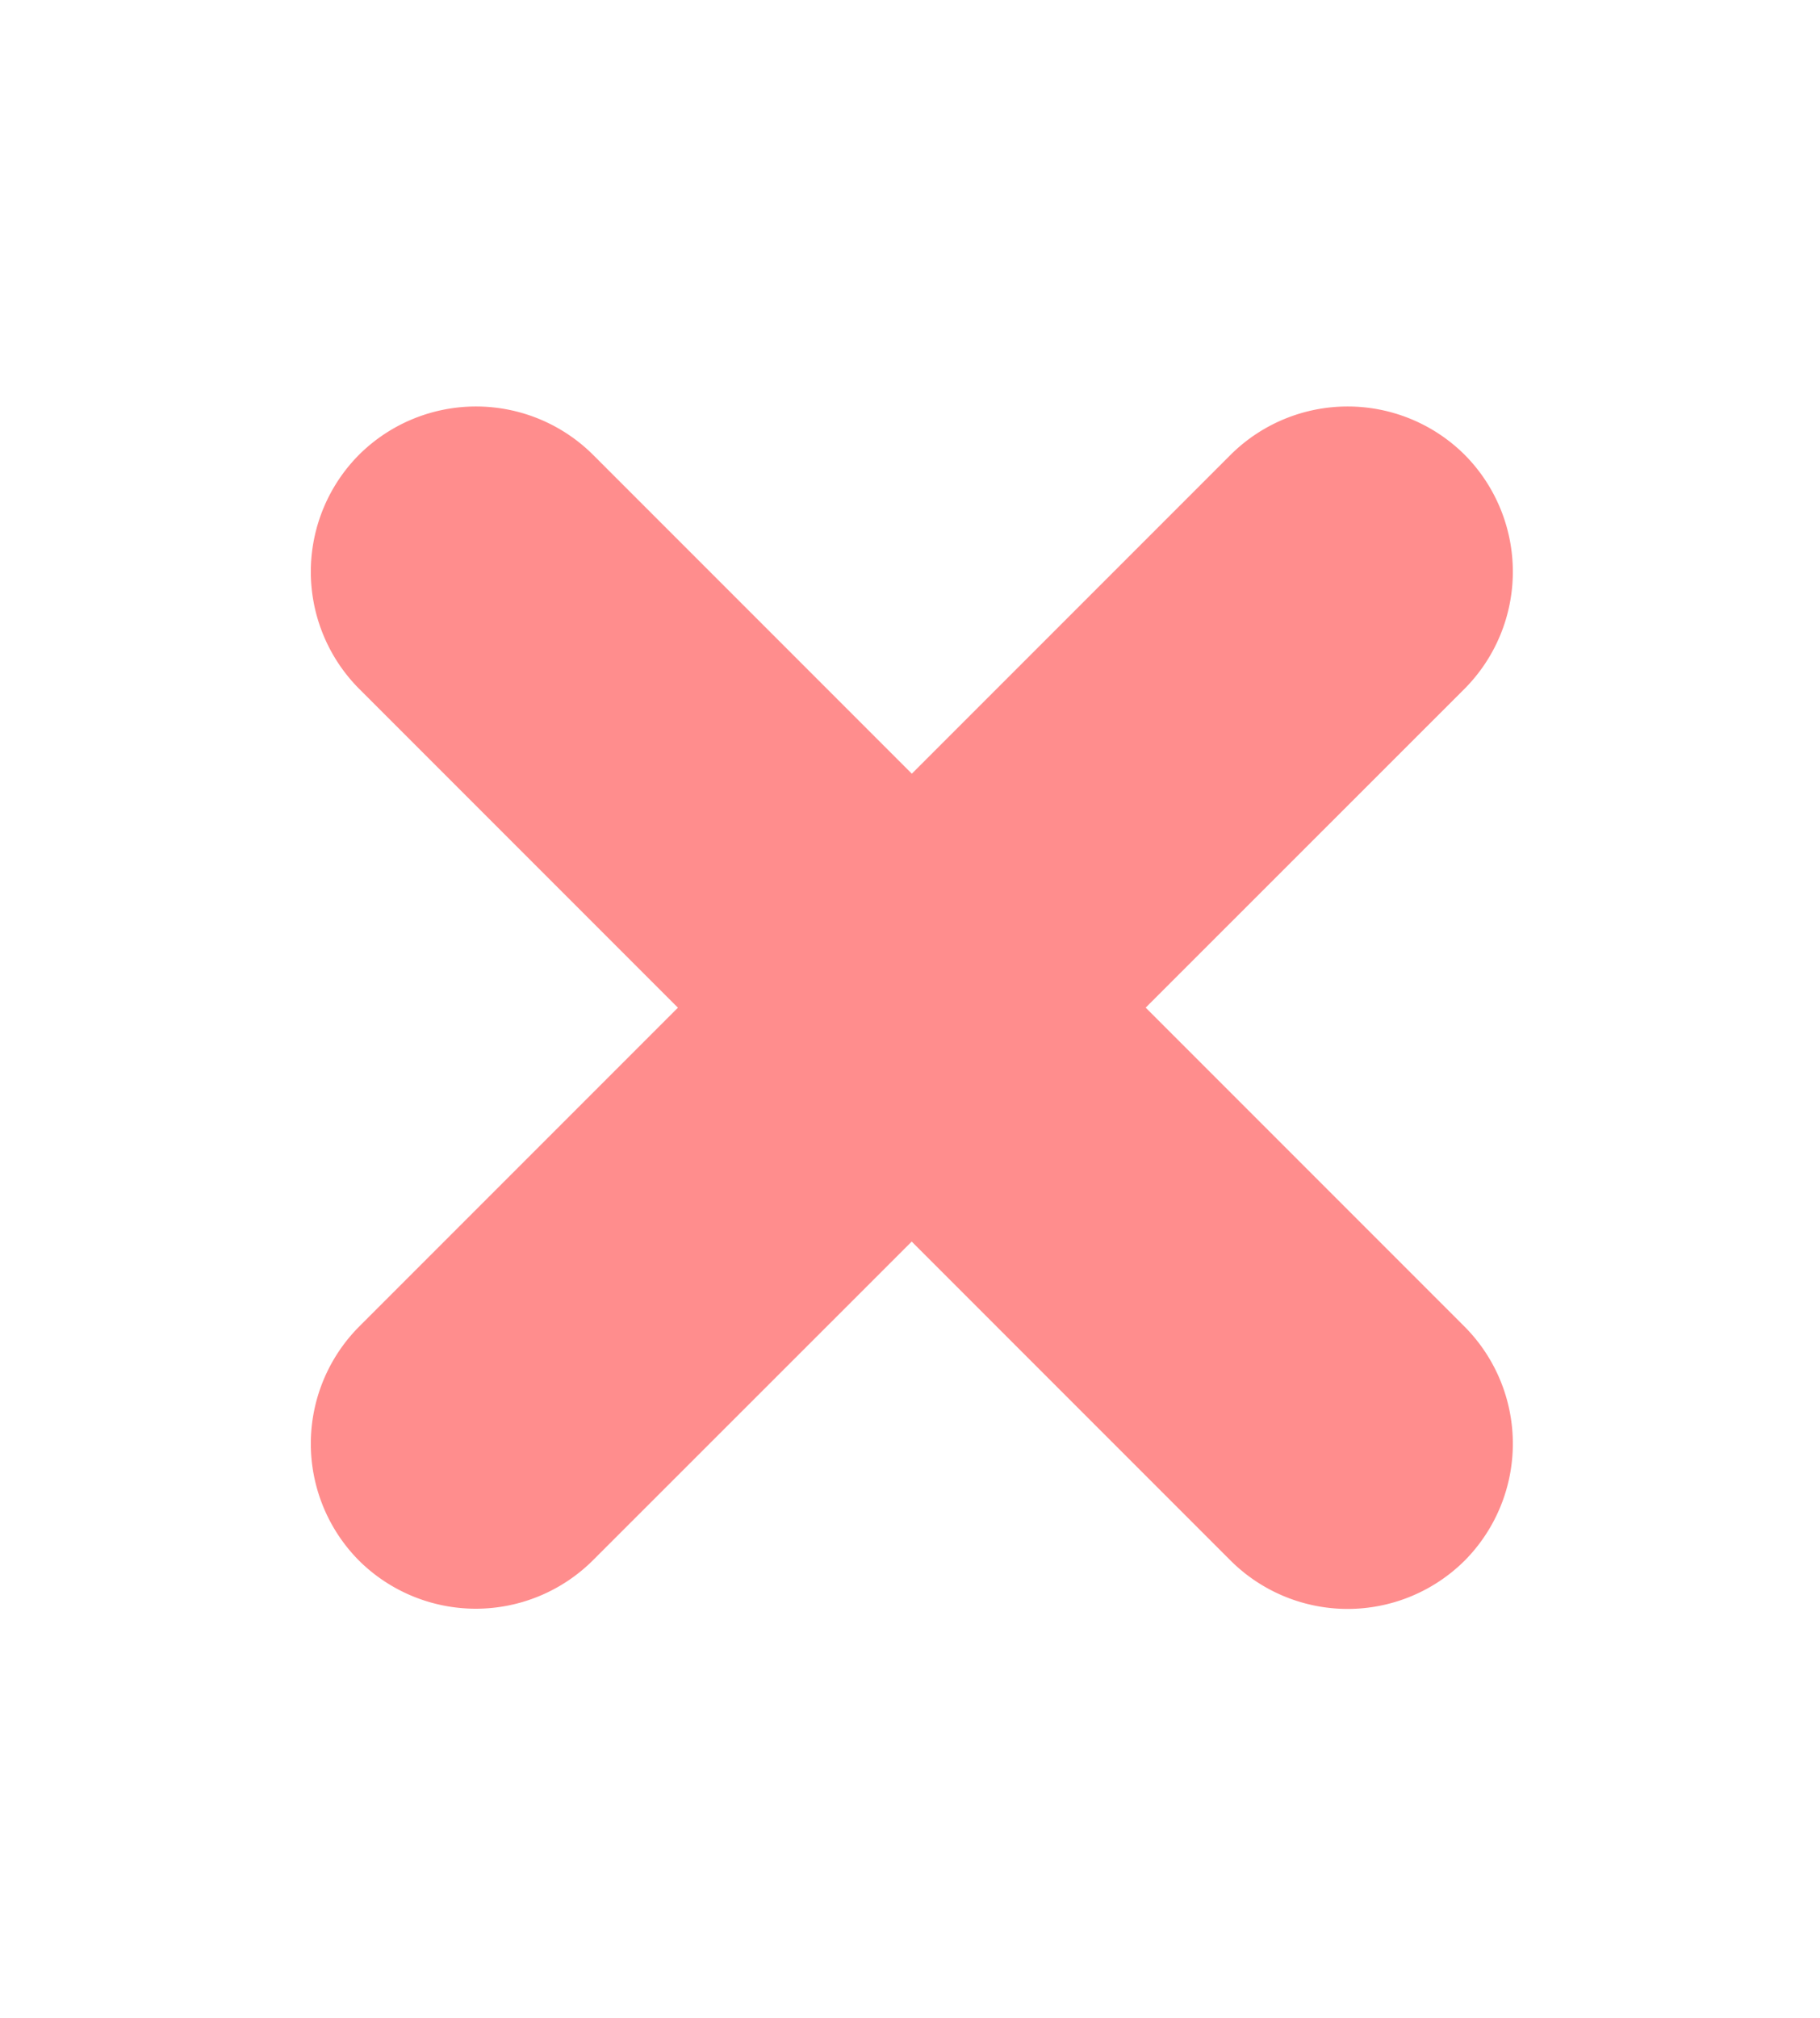
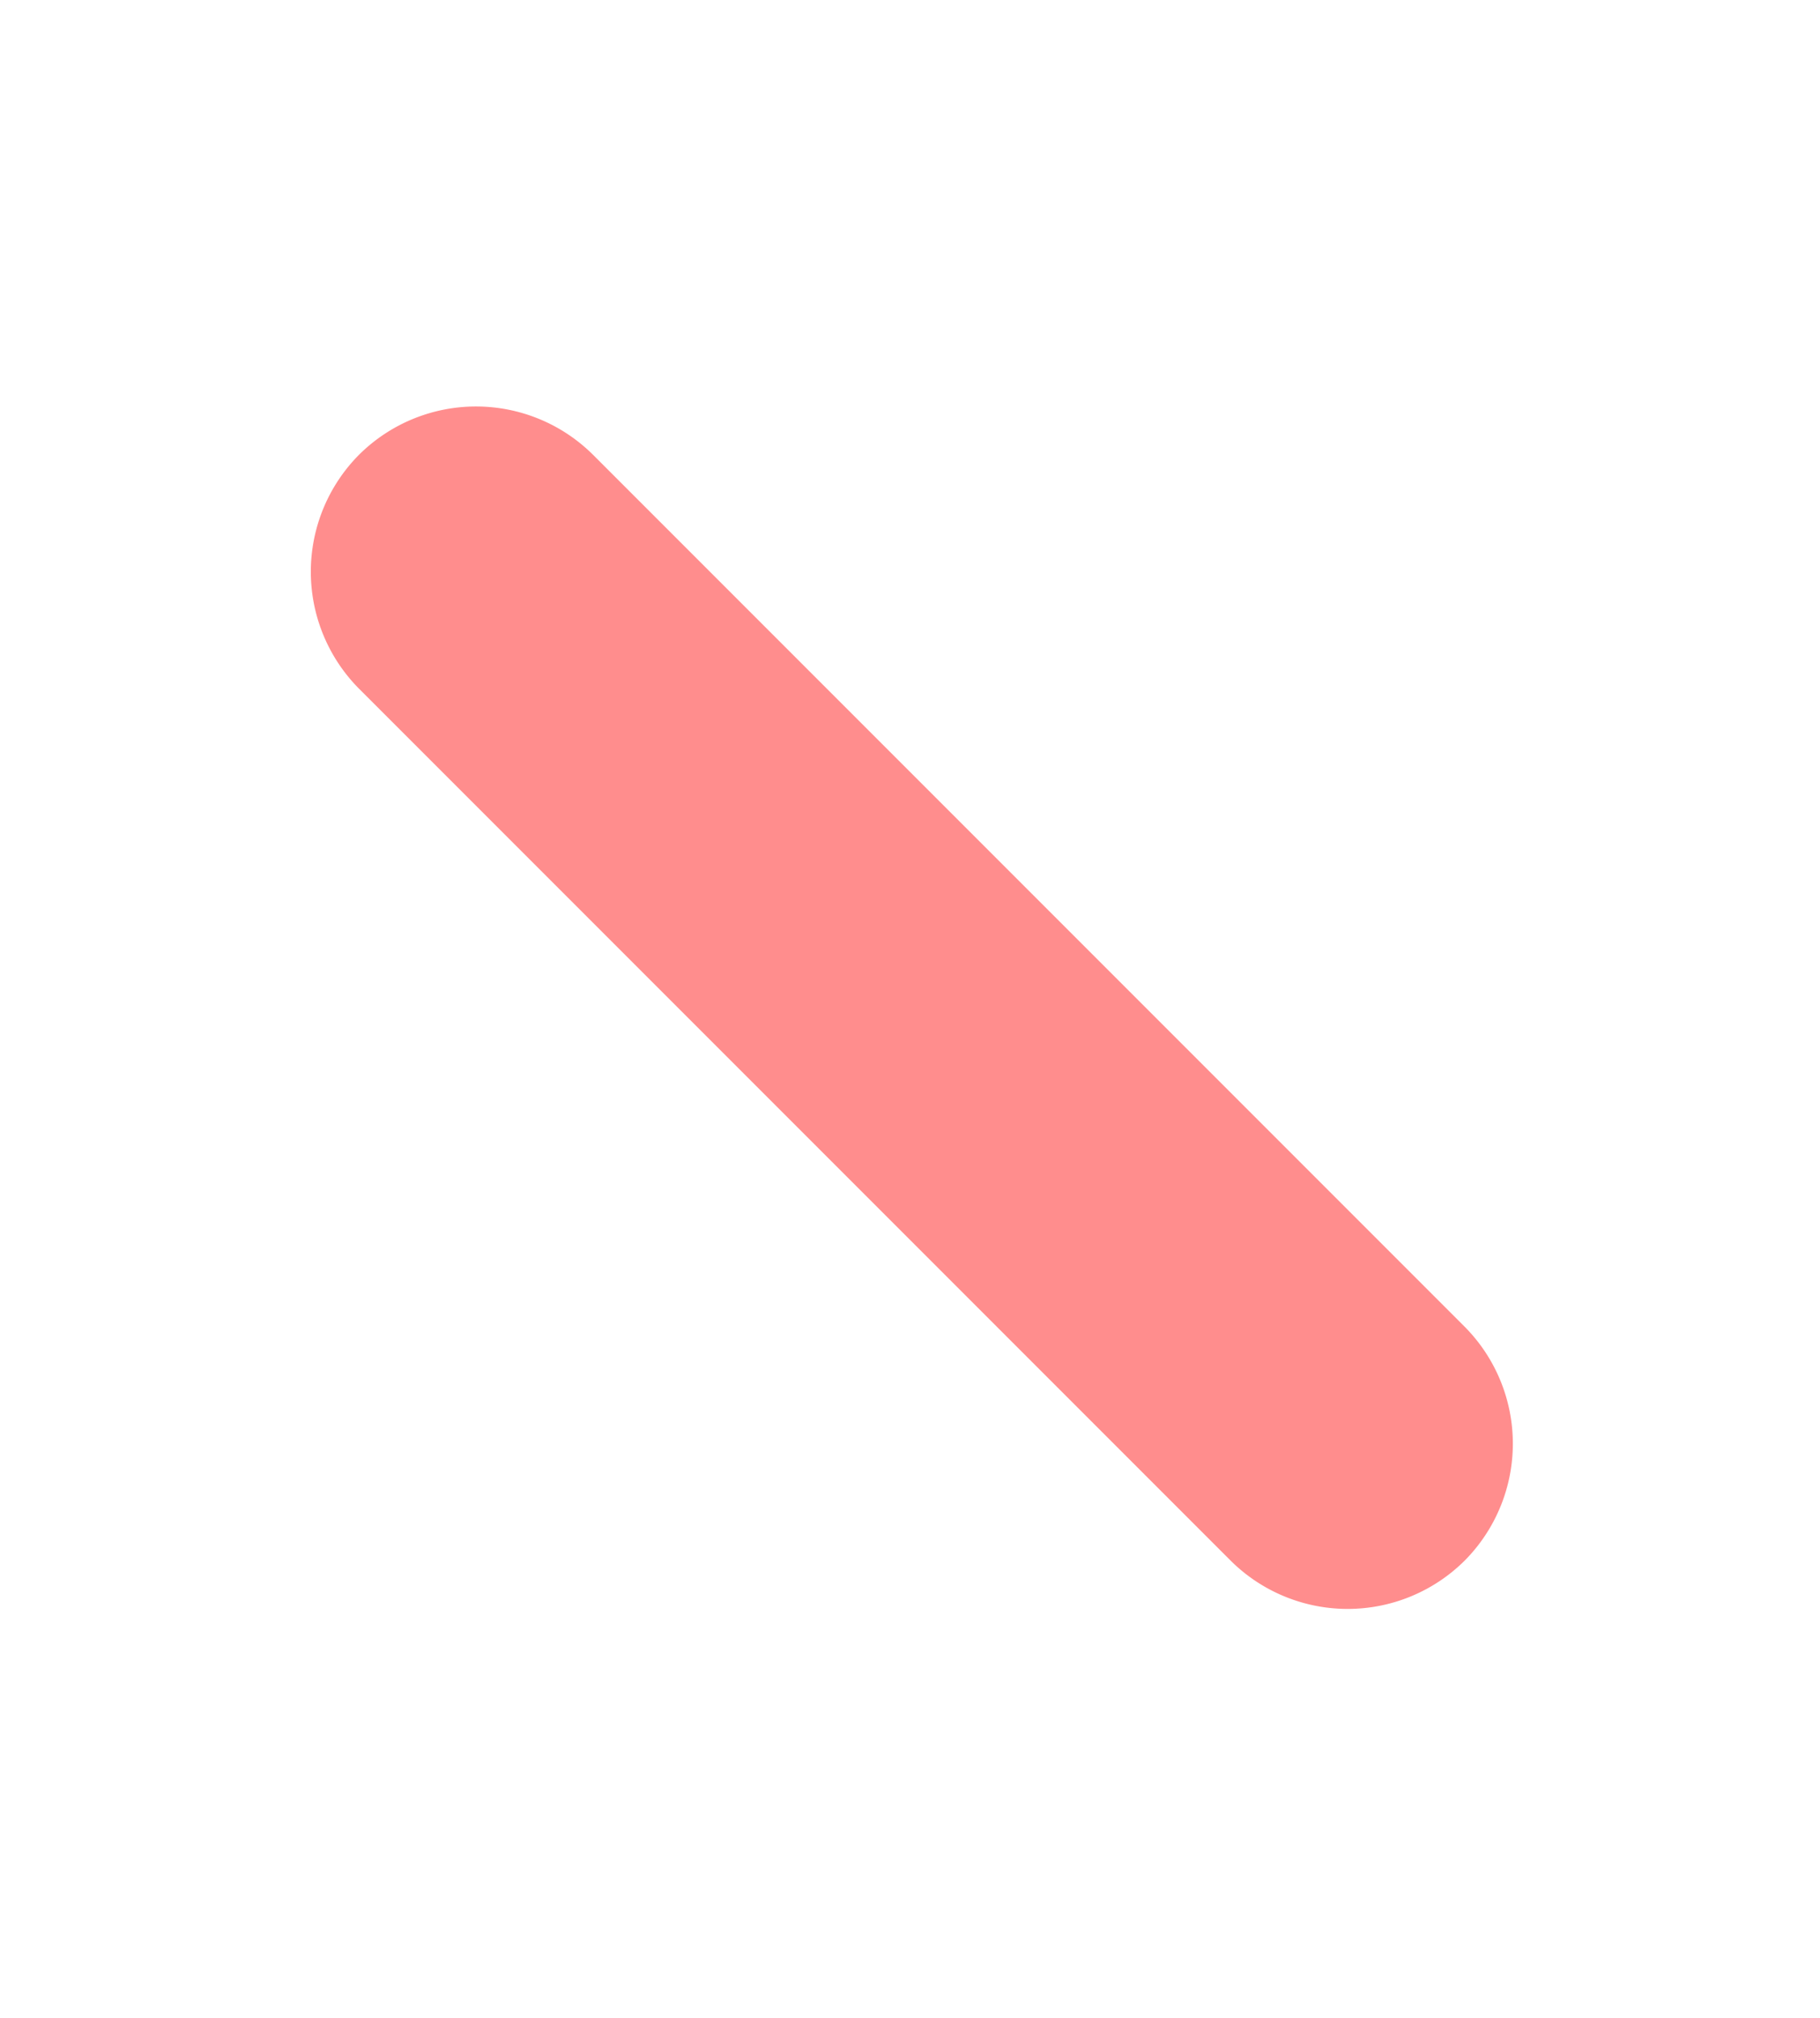
<svg xmlns="http://www.w3.org/2000/svg" id="Capa_1" data-name="Capa 1" viewBox="0 0 129 143">
  <defs>
    <style>.cls-1{fill:#ff8d8d;}</style>
  </defs>
-   <path class="cls-1" d="M25.45,110.58h0a11.76,11.76,0,0,1,0-16.58L87.23,32.22a11.76,11.76,0,0,1,16.58,0h0a11.76,11.76,0,0,1,0,16.58L42,110.58A11.76,11.76,0,0,1,25.45,110.58Z" />
-   <path class="cls-1" d="M25.45,32.22h0a11.76,11.76,0,0,1,16.58,0L103.81,94a11.76,11.76,0,0,1,0,16.58h0a11.76,11.76,0,0,1-16.58,0L25.45,48.8A11.76,11.76,0,0,1,25.45,32.22Z" />
+   <path class="cls-1" d="M25.45,32.22a11.76,11.76,0,0,1,16.58,0L103.81,94a11.76,11.76,0,0,1,0,16.58h0a11.76,11.76,0,0,1-16.58,0L25.45,48.8A11.76,11.76,0,0,1,25.45,32.22Z" />
</svg>